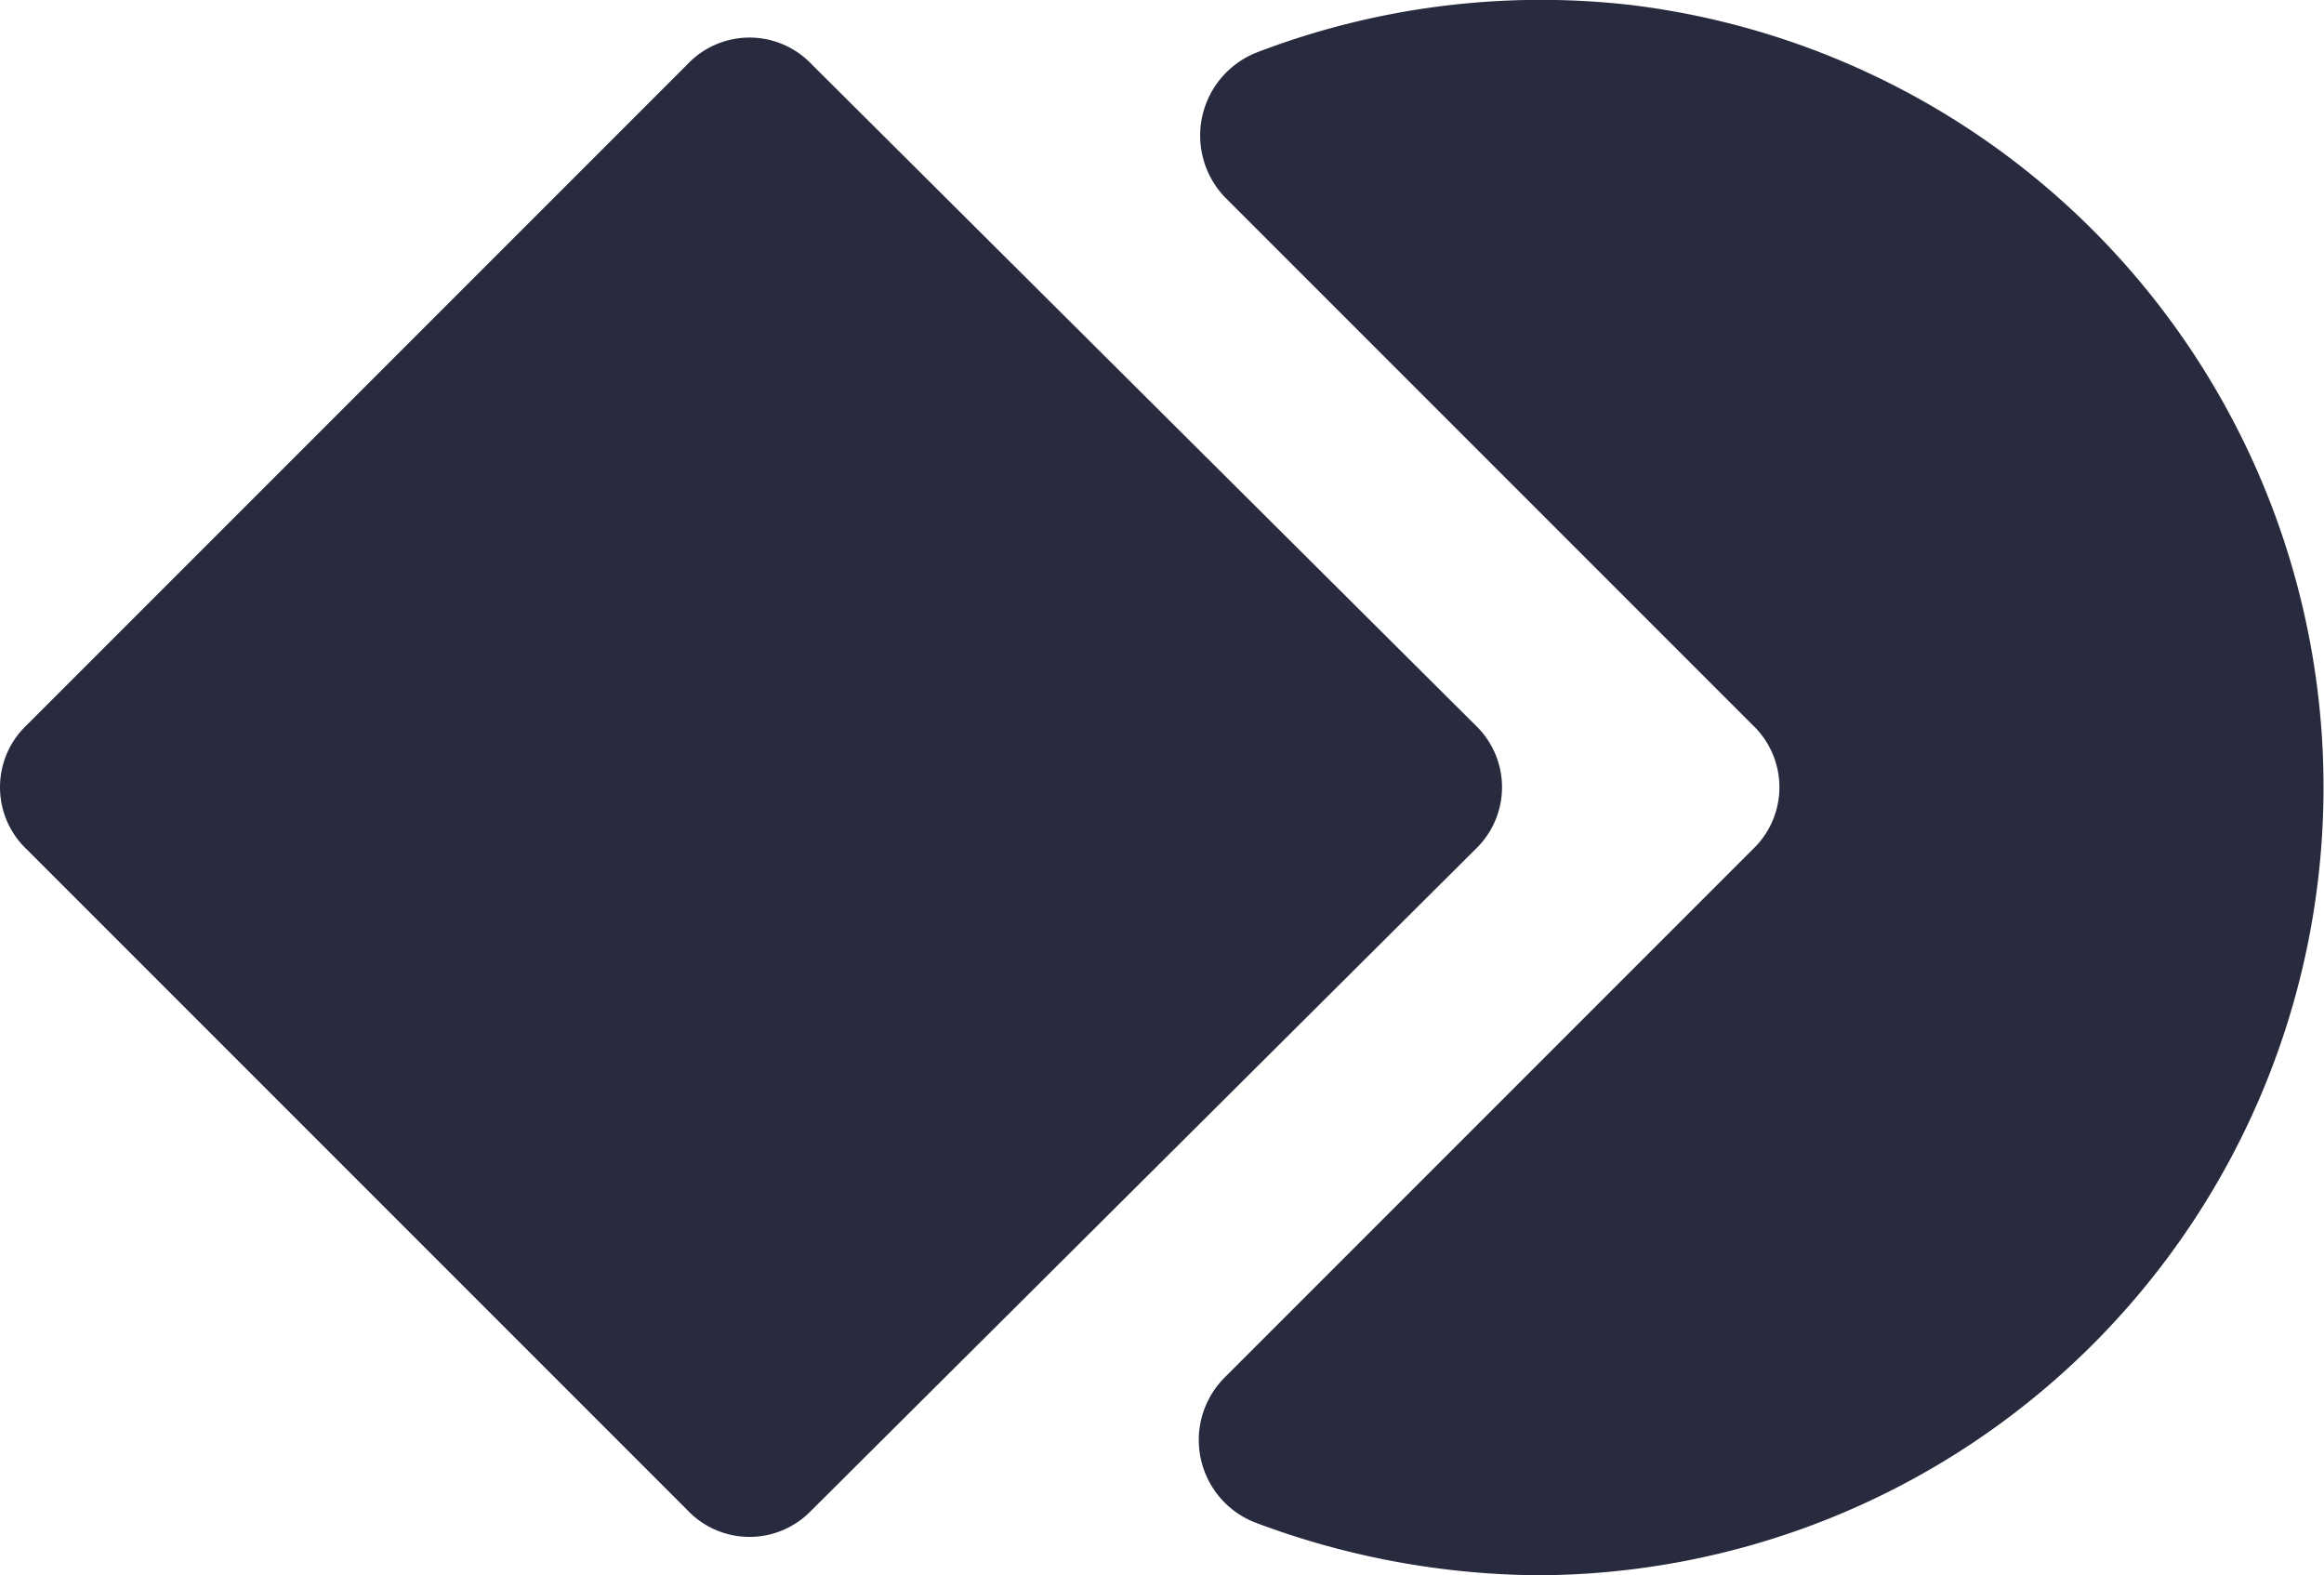
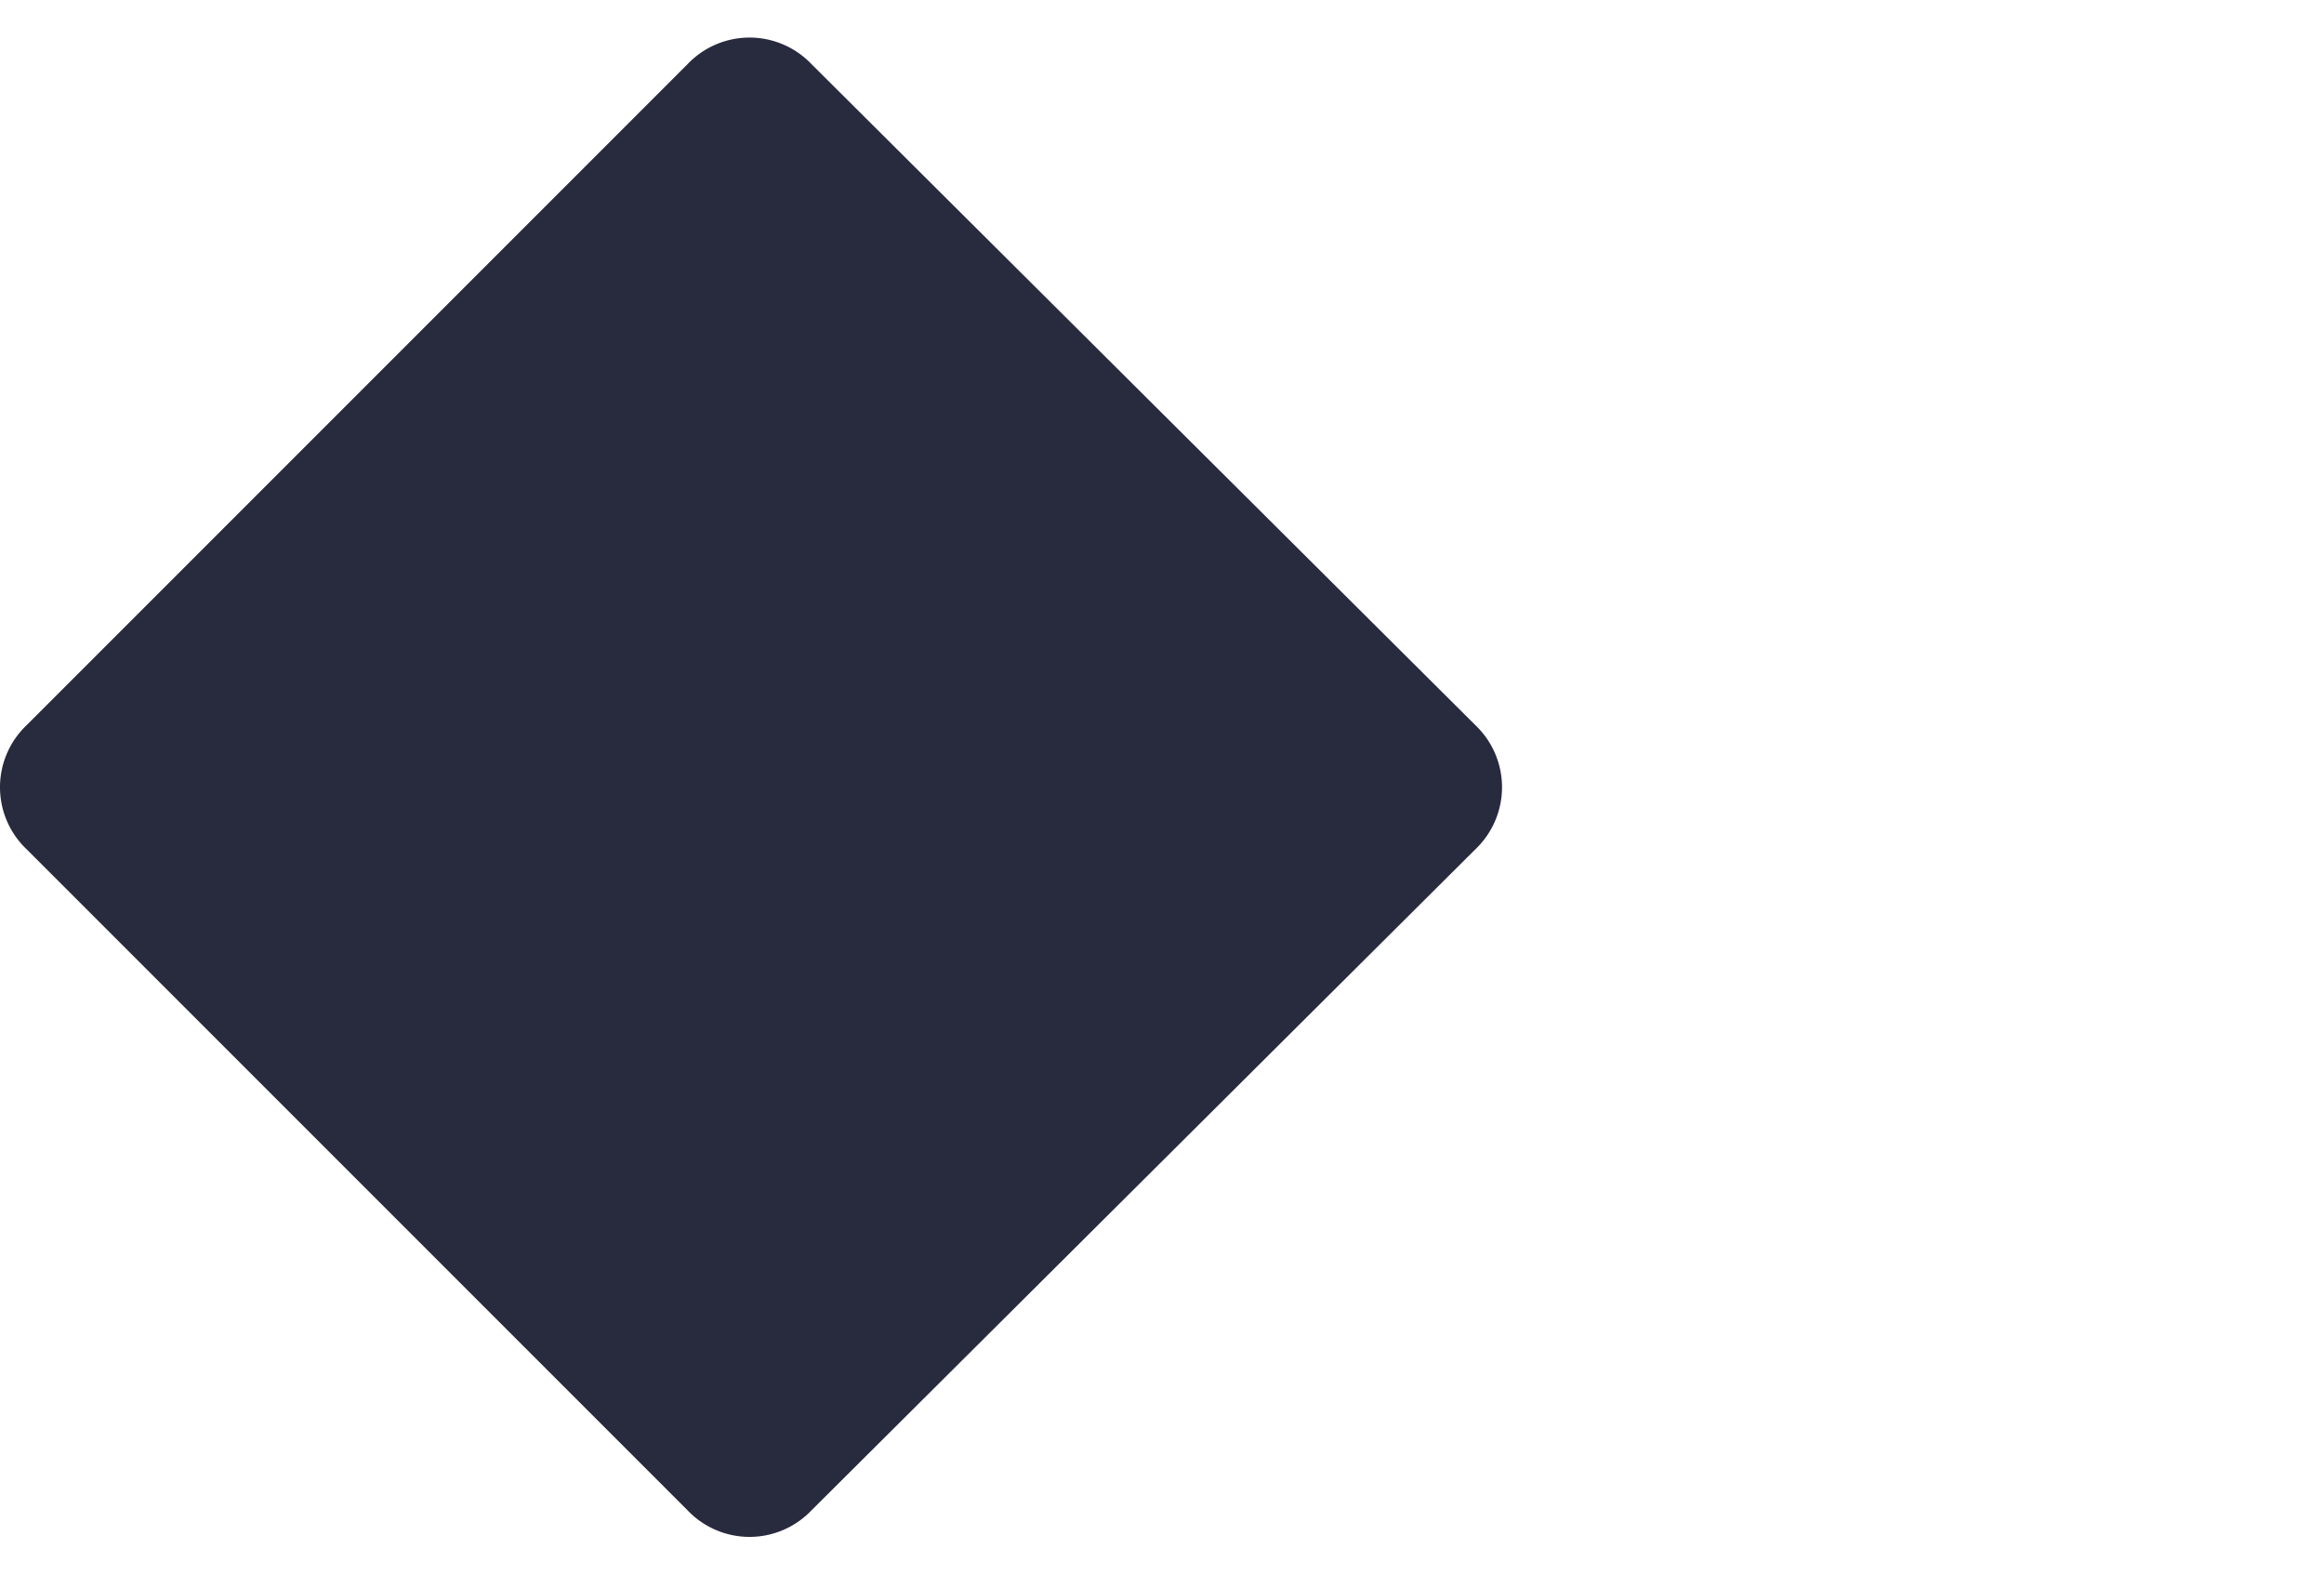
<svg xmlns="http://www.w3.org/2000/svg" width="78.755" height="53.373" viewBox="0 0 78.755 53.373">
  <g id="abstract_geometric_figure_shape_mark_logo_sign_circle_rhombus_round_logo_mark_" data-name="abstract, geometric, figure, shape, mark, logo, sign, circle, rhombus, round, logo, mark, " transform="translate(-10 -23.327)">
    <path id="Path_2483" data-name="Path 2483" d="M37.5,25.5,60,47.9a2.9,2.9,0,0,1,0,4.2L37.5,74.5a2.9,2.9,0,0,1-4.2,0L10.9,52.1a2.9,2.9,0,0,1,0-4.2L33.3,25.5A2.9,2.9,0,0,1,37.5,25.5Z" fill="#282a3e" />
-     <path id="Path_2484" data-name="Path 2484" d="M69.4,52.1,51.5,70a3,3,0,0,0,1,4.9,27.746,27.746,0,0,0,9.6,1.8,26.7,26.7,0,0,0,3.2-53.2,26.9,26.9,0,0,0-12.7,1.6A3.025,3.025,0,0,0,51.5,30L69.4,47.9A2.9,2.9,0,0,1,69.4,52.1Z" fill="#282a3e" />
  </g>
</svg>